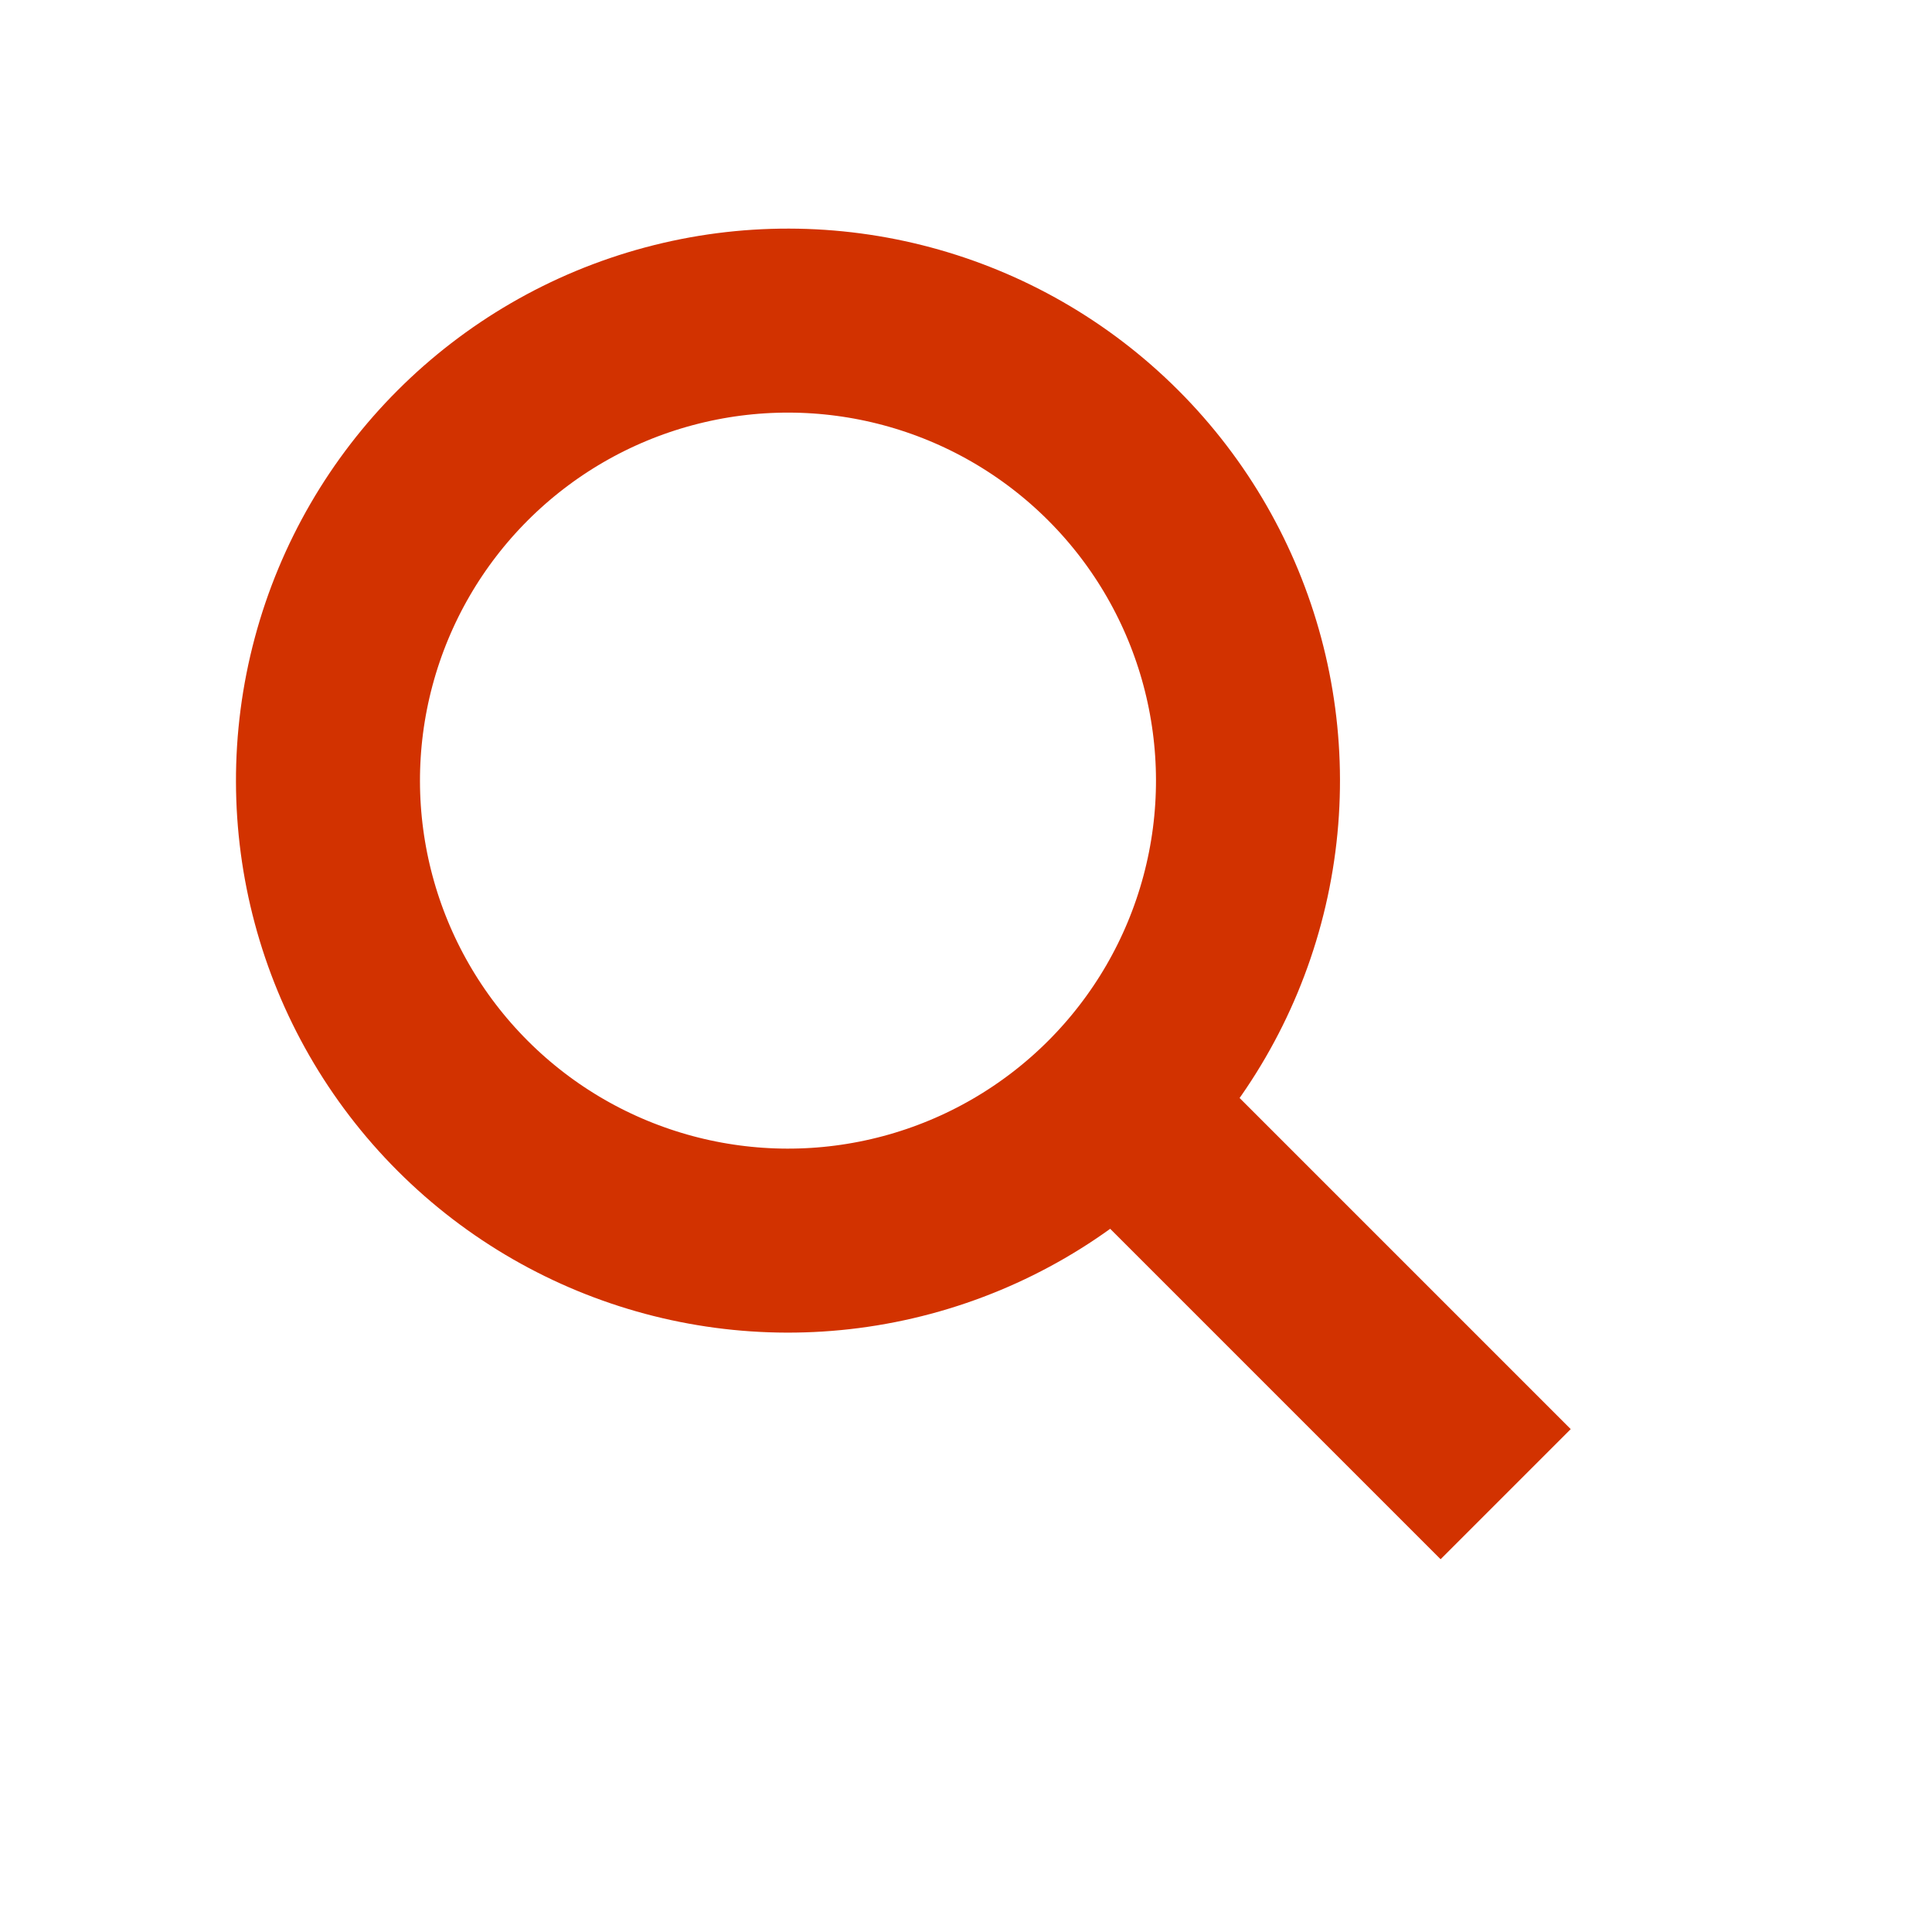
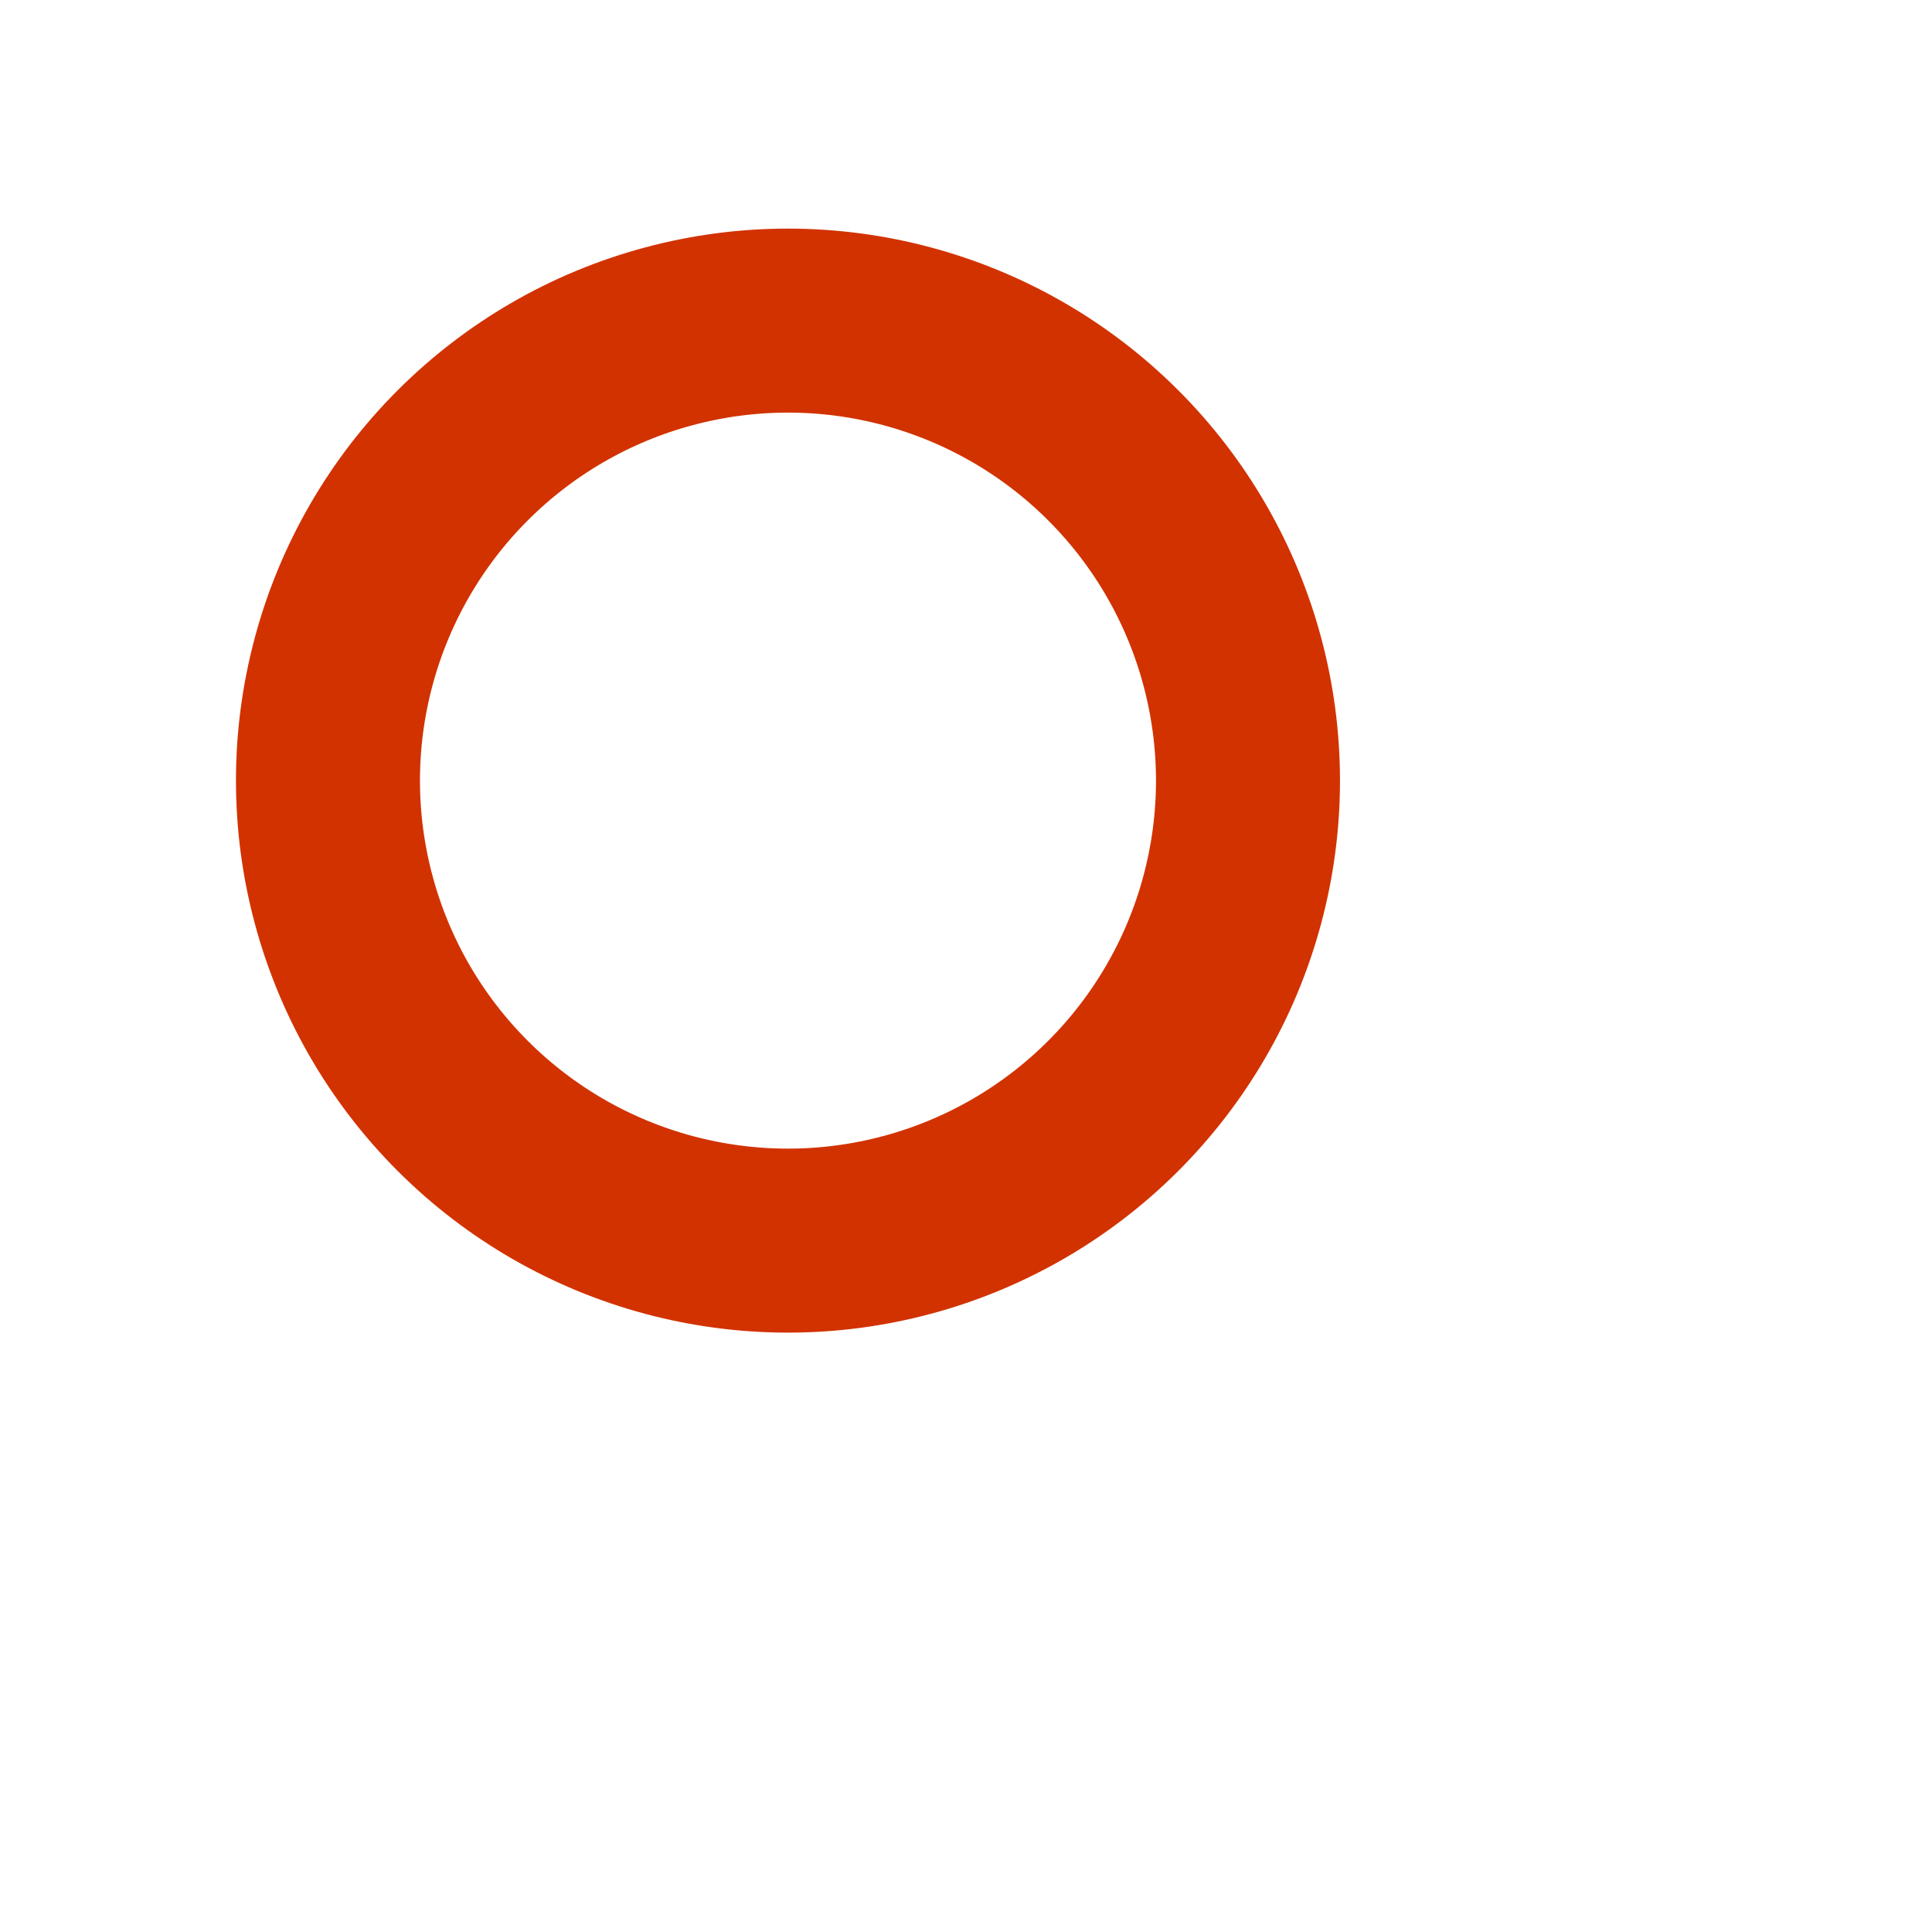
<svg xmlns="http://www.w3.org/2000/svg" width="21" height="21" viewBox="0 0 21 21" fill="none">
  <circle cx="8.565" cy="8.485" r="5" transform="rotate(-45 8.565 8.485)" stroke="#D23200" stroke-width="2" />
-   <line x1="12.123" y1="11.998" x2="16.366" y2="16.241" stroke="#D23200" stroke-width="2" />
</svg>